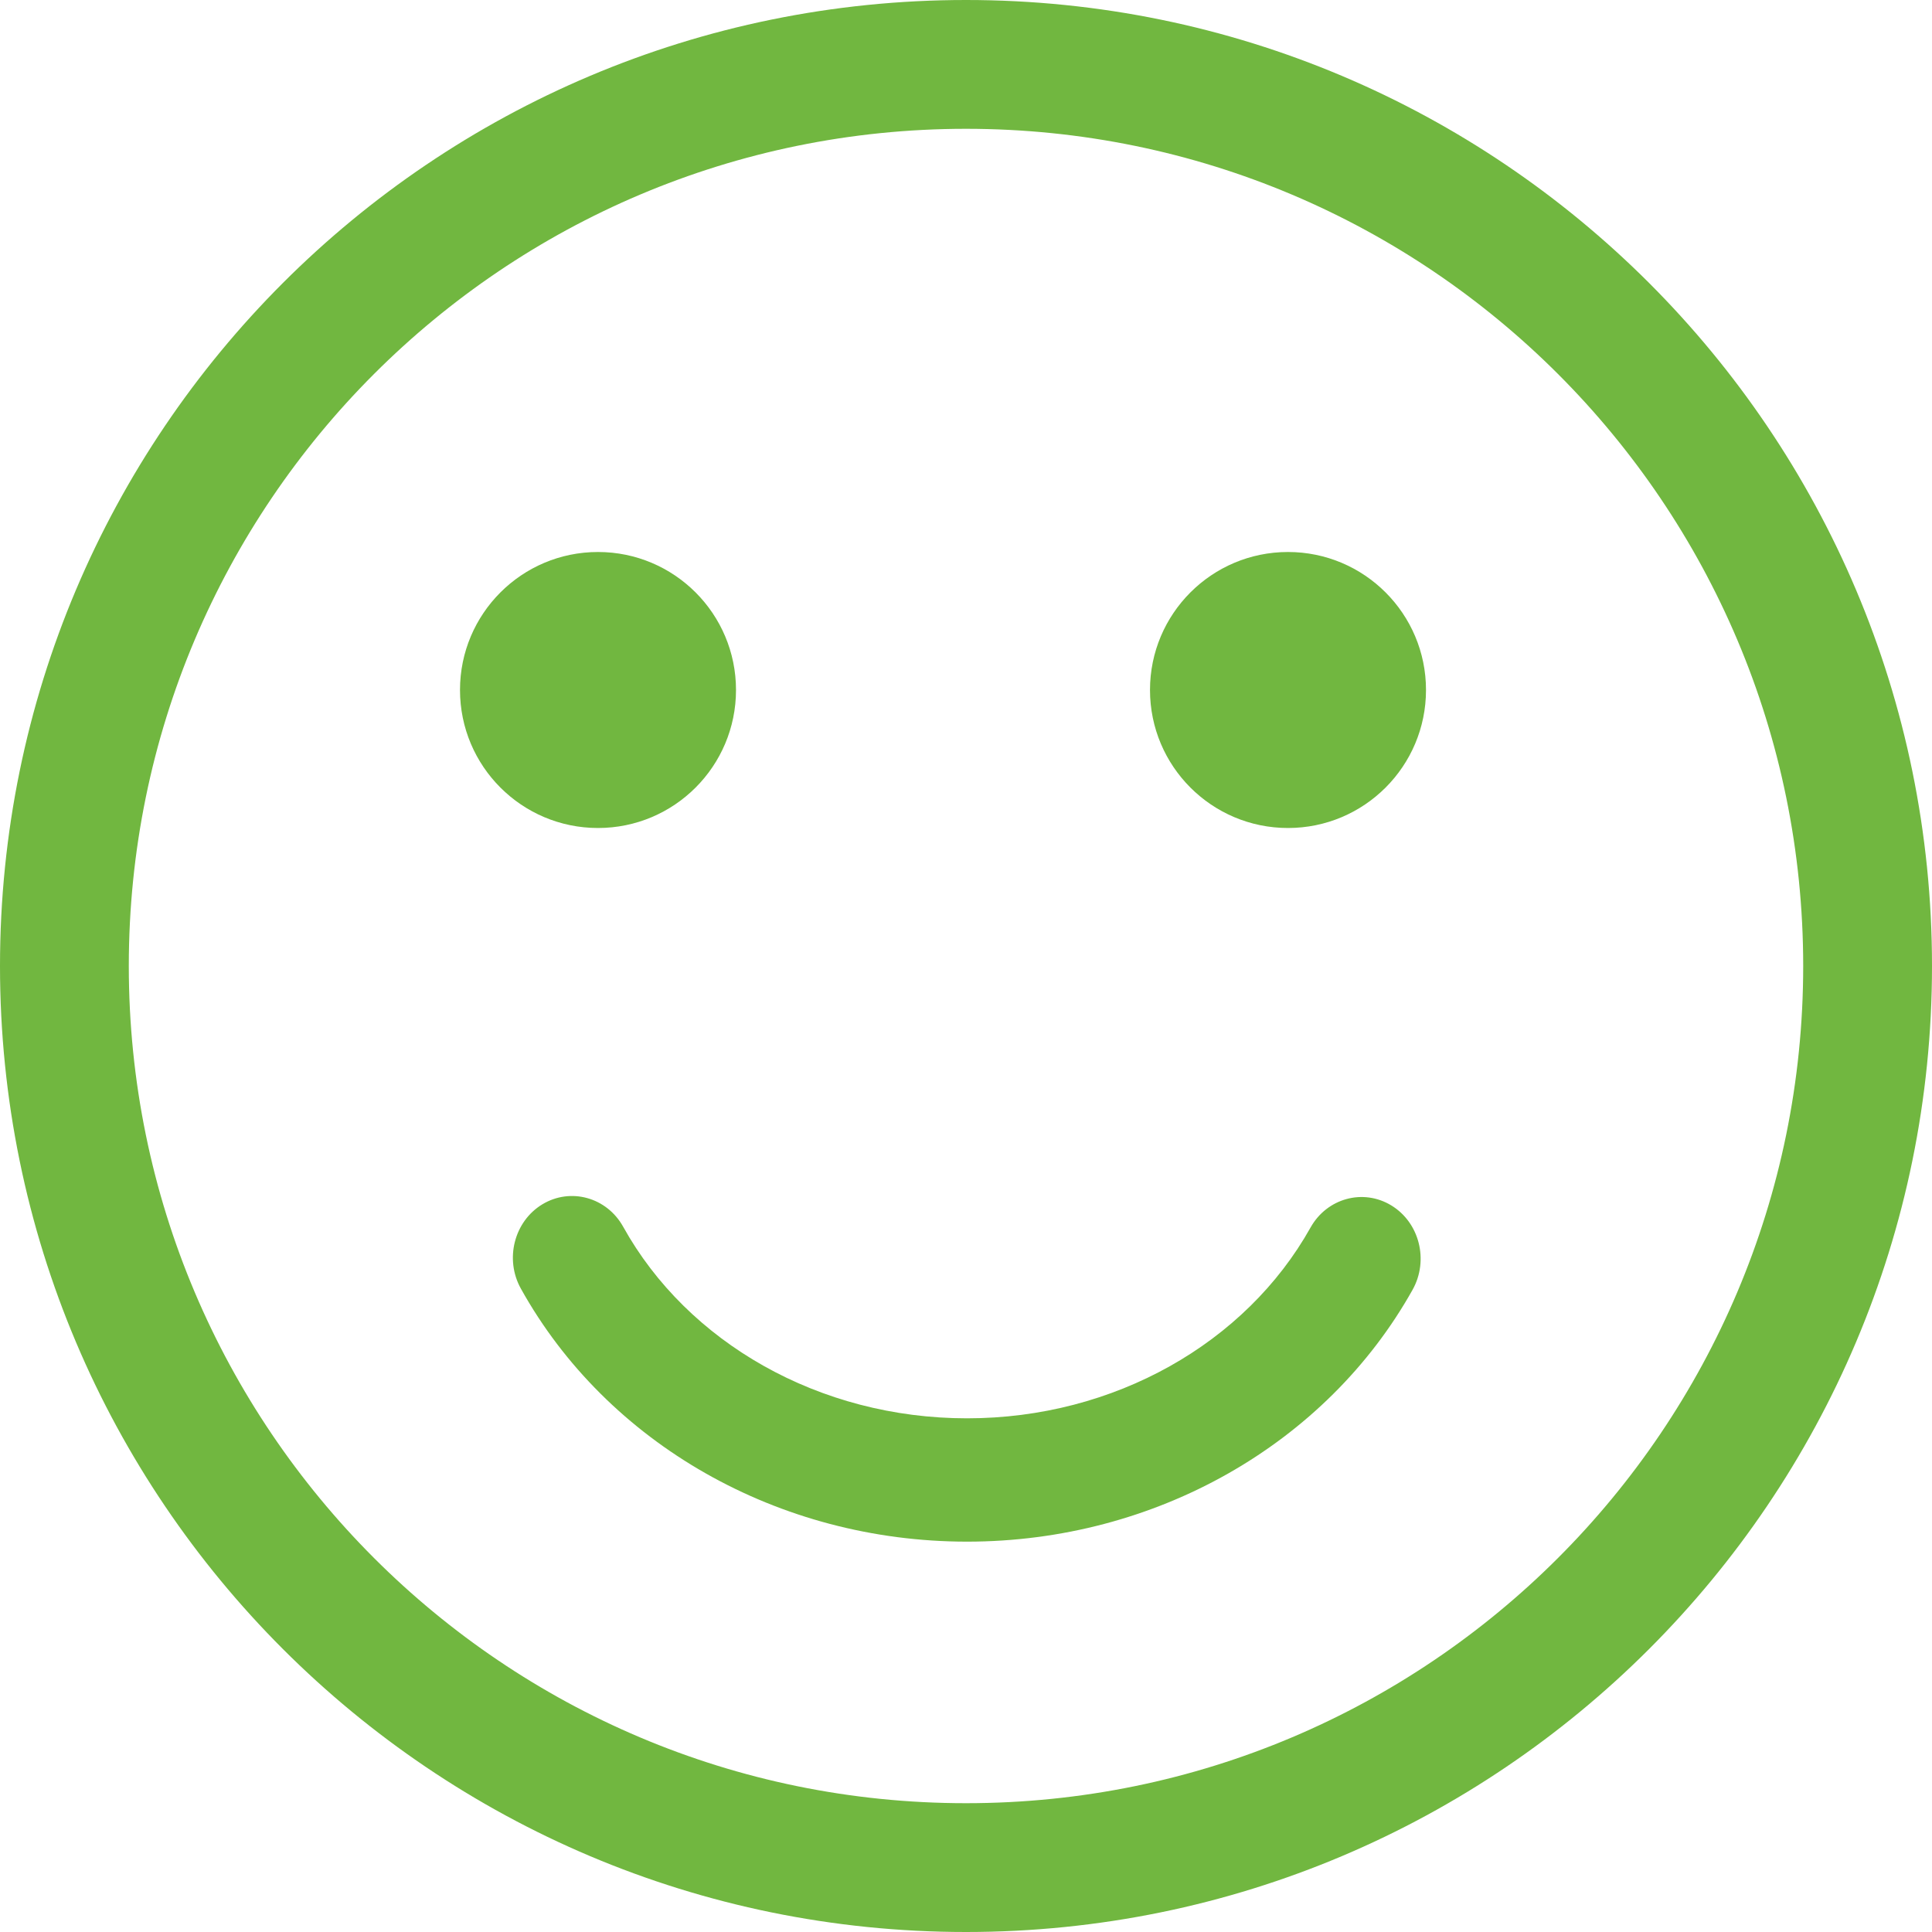
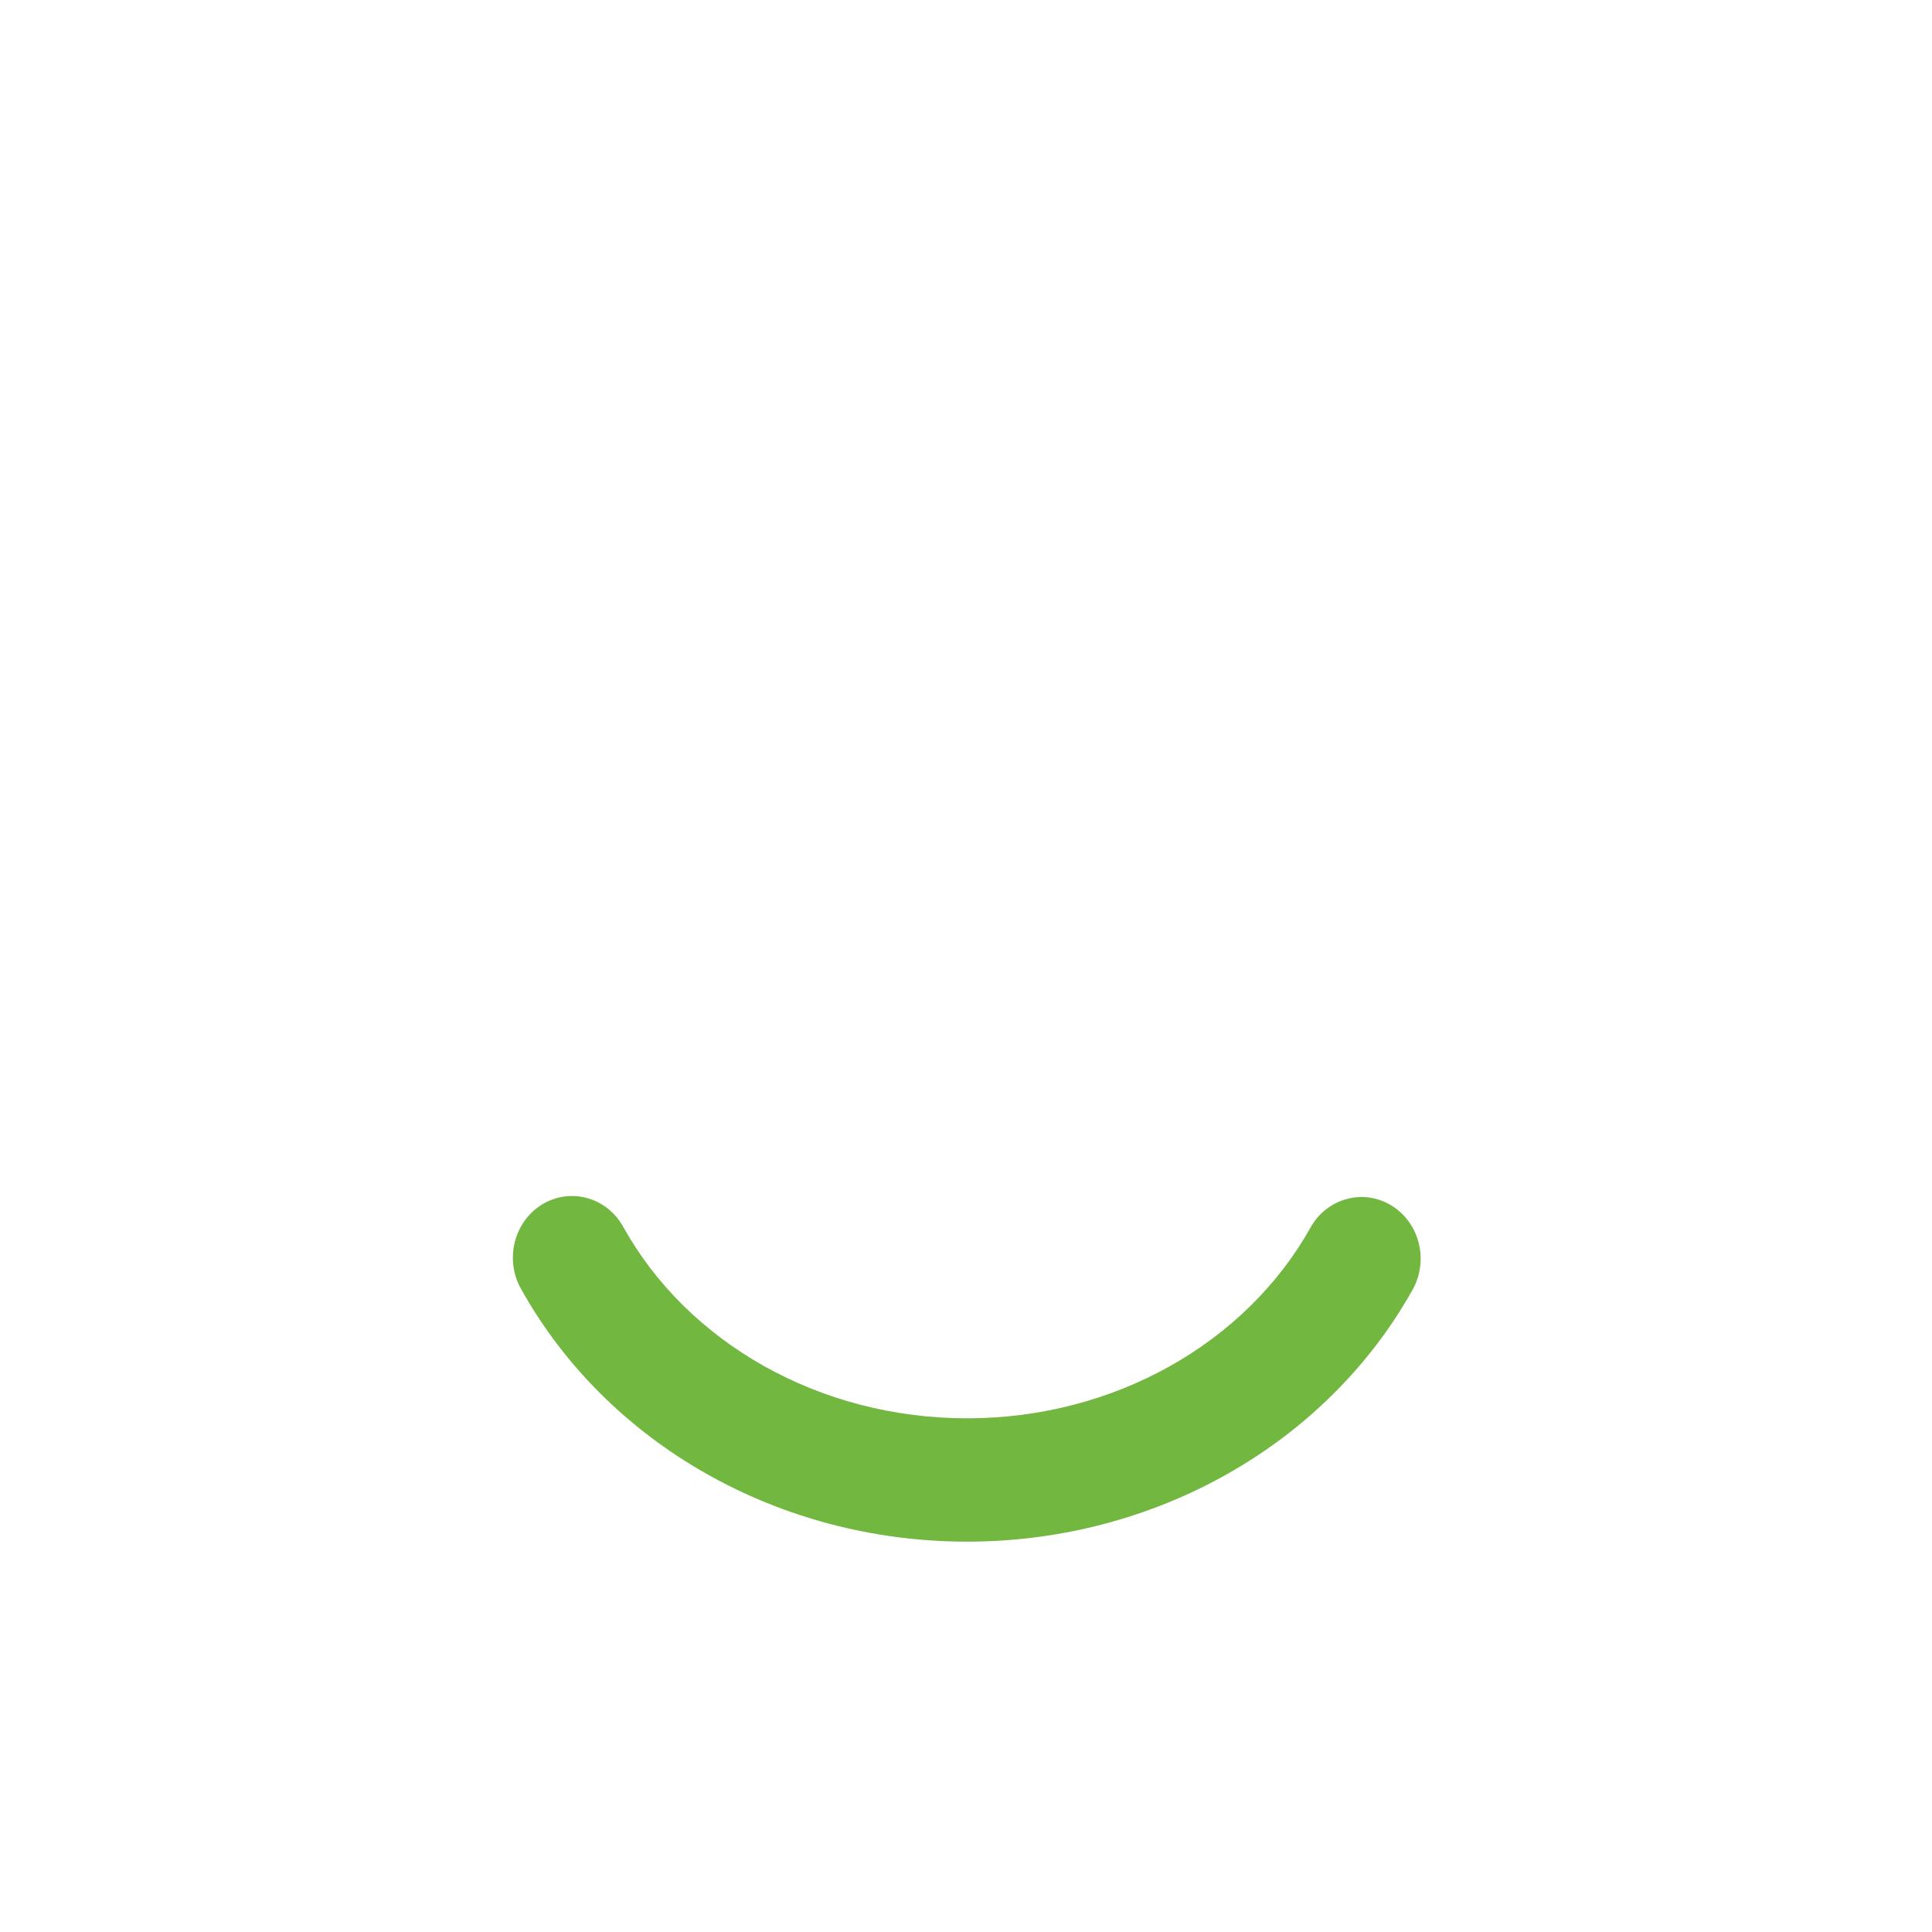
<svg xmlns="http://www.w3.org/2000/svg" width="42px" height="42px" viewBox="0 0 42 42" version="1.1">
  <title>nps-emo-1</title>
  <desc>Created with Sketch.</desc>
  <defs />
  <g id="Sub-Pages" stroke="none" stroke-width="1" fill="none" fill-rule="evenodd">
    <g id="Net-Promo-Score" transform="translate(-949, -2136)" fill="#71B740">
      <g id="Group-25" transform="translate(930, 2111)">
        <g id="Group-24">
          <g id="nps-emo-1" transform="translate(19, 25)">
-             <path d="M21,39.2 C31.052,39.2 39.2,31.052 39.2,21 C39.2,10.948 31.052,2.8 21,2.8 C10.948,2.8 2.8,10.948 2.8,21 C2.8,31.052 10.948,39.2 21,39.2 Z M21,42 C9.402,42 0,32.598 0,21 C0,9.402 9.402,0 21,0 C32.598,0 42,9.402 42,21 C42,32.598 32.598,42 21,42 Z" id="Oval-16" />
-             <path d="M13,18 C14.657,18 16,16.657 16,15 C16,13.343 14.657,12 13,12 C11.343,12 10,13.343 10,15 C10,16.657 11.343,18 13,18 Z M28,18 C29.657,18 31,16.657 31,15 C31,13.343 29.657,12 28,12 C26.343,12 25,13.343 25,15 C25,16.657 26.343,18 28,18 Z" id="Combined-Shape" />
            <path d="M28.489,26.687 C27.084,29.196 24.226,30.833 21.023,30.833 C17.812,30.833 14.947,29.188 13.547,26.668 C13.191,26.028 12.404,25.81 11.79,26.181 C11.177,26.552 10.967,27.373 11.323,28.013 C13.193,31.377 16.914,33.514 21.023,33.514 C25.121,33.514 28.833,31.389 30.708,28.039 C31.066,27.399 30.859,26.578 30.246,26.205 C29.633,25.832 28.846,26.048 28.489,26.687 Z" id="Rectangle-8" />
          </g>
        </g>
      </g>
    </g>
  </g>
</svg>